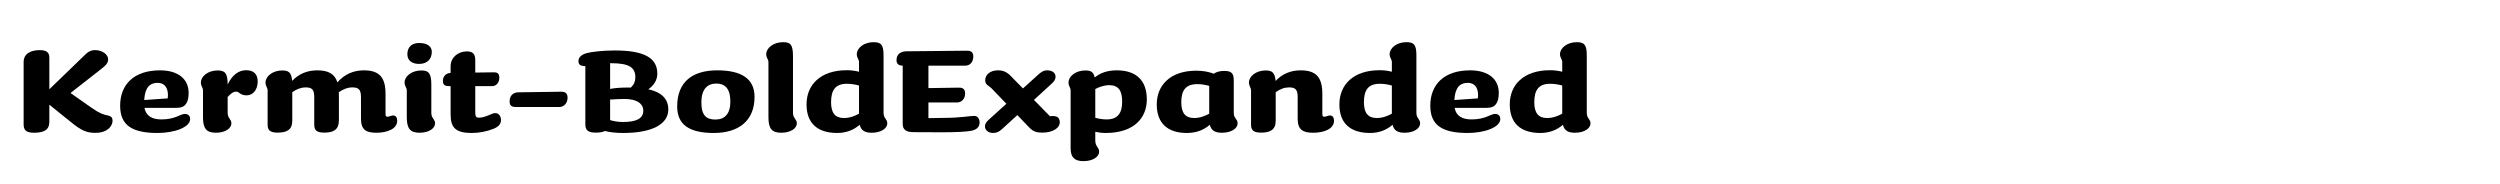
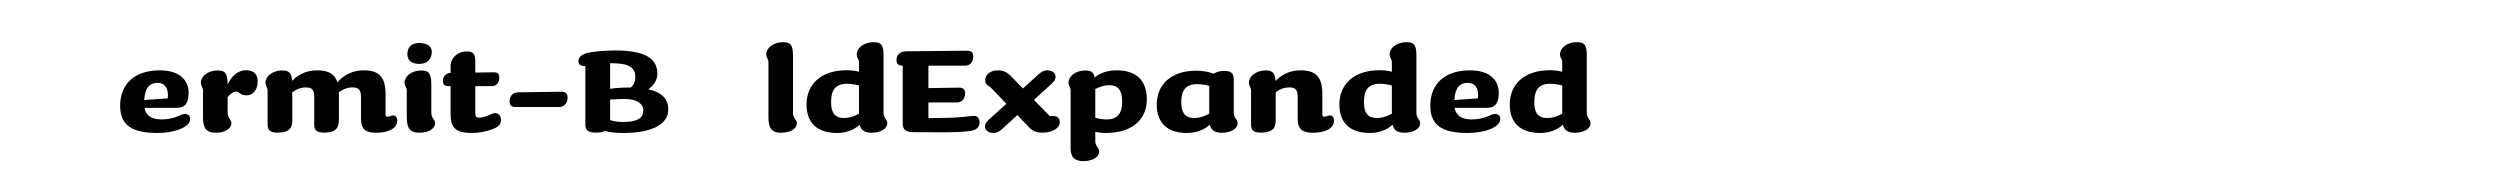
<svg xmlns="http://www.w3.org/2000/svg" id="Layer_1" version="1.1" viewBox="0 0 2225 164">
  <g>
-     <path d="M43.911,51.266v28.185l30.889-29.849c3.536-3.744,6.344-4.992,9.88-4.992,6.448,0,11.544,3.952,11.544,8.112,0,3.328-1.456,5.096-7.696,9.88l-25.793,20.176,18.825,13.209c6.656,4.68,9.776,5.824,15.081,6.969,2.496.623,3.536,1.976,3.536,4.472,0,4.784-4.576,10.816-15.289,10.816-7.28,0-12.168-1.56-22.777-10.4l-18.201-14.665v15.393c0,7.072-4.992,9.568-13.625,9.568-6.968,0-9.256-2.287-9.256-7.488v-55.434c0-7.488,6.344-10.608,14.457-10.608,6.032,0,8.424,2.184,8.424,6.656Z" />
    <path d="M128.565,95.988c1.352,7.28,6.864,10.297,15.081,10.297,12.48,0,16.849-4.889,20.905-4.889,2.808,0,4.68,1.561,4.68,4.576,0,7.28-13.937,12.377-29.017,12.377-22.985,0-33.281-7.072-33.281-24.233,0-19.033,12.376-31.513,35.465-31.513,16.953,0,25.481,8.424,25.481,19.969,0,4.68-.728,7.592-2.288,9.775-1.664,2.496-4.16,3.641-8.632,3.641h-28.393ZM128.357,89.019l20.905-1.455c.104-1.248.208-2.08.208-2.809,0-7.072-3.328-11.024-9.152-11.024-6.76,0-11.336,3.848-11.96,15.288Z" />
    <path d="M193.668,62.707c6.552,0,8.944,2.392,8.944,12.48,3.952-8.32,9.776-12.688,16.329-12.688,6.968,0,10.4,3.536,10.4,10.088,0,6.968-3.848,12.272-9.984,12.272-5.616,0-6.448-3.328-9.152-3.328-2.288,0-4.368,1.248-7.592,4.785v14.04c0,5.2,3.328,5.513,3.328,9.464,0,4.369-5.408,8.32-13.833,8.32-8.216,0-11.44-3.64-11.44-13.729v-23.92c0-2.6-1.872-3.744-1.872-7.072,0-5.512,6.344-10.712,14.873-10.712Z" />
    <path d="M251.178,62.707c5.72,0,8.216,1.768,8.84,9.256,6.032-6.344,13.625-9.36,22.361-9.36,9.88,0,15.601,3.224,17.889,10.712,6.344-7.28,14.353-10.712,23.609-10.712,13.625,0,19.241,6.136,19.241,20.905v17.681c0,2.08.312,2.704,1.872,2.704,1.456,0,3.224-1.145,4.888-1.145,2.6,0,3.64,2.185,3.64,4.681,0,7.28-8.736,10.712-18.617,10.712-9.152,0-13.625-2.703-13.625-12.48v-19.344c0-6.657-2.184-8.529-7.696-8.529-4.16,0-7.904,1.456-12.064,4.264.104.416.104.937.104,1.456v23.505c0,8.528-4.888,11.024-13.104,11.024-6.656,0-8.84-2.184-8.84-7.072v-24.648c0-6.657-2.08-8.529-7.592-8.529-4.056,0-8.008,1.456-11.96,4.264v25.481c0,8.008-4.888,10.504-13.104,10.504-6.656,0-8.84-2.184-8.84-7.072v-30.473c0-2.6-1.872-3.744-1.872-7.072,0-5.512,6.344-10.712,14.873-10.712Z" />
    <path d="M374.937,62.707c6.552,0,8.944,2.392,8.944,12.792v24.857c0,5.2,3.328,5.513,3.328,9.464,0,4.369-5.408,8.32-13.833,8.32-8.216,0-11.336-3.64-11.336-13.729v-23.92c0-2.6-1.976-3.744-1.976-7.072,0-5.512,6.344-10.712,14.873-10.712ZM373.065,38.266c7.8,0,11.232,3.432,11.232,7.904,0,6.136-3.848,10.712-11.232,10.712-6.864,0-10.504-3.328-10.504-8.632,0-5.72,3.224-9.984,10.504-9.984Z" />
    <path d="M401.04,64.891v-5.928c0-7.8,6.656-13.208,14.353-13.208,5.2,0,7.592,1.976,7.592,7.904v10.92l16.329-.208c3.224-.104,5.096,1.04,5.096,4.68,0,4.368-2.6,7.592-6.448,7.592h-14.977v23.089c0,4.16.728,4.992,3.536,4.992,2.6,0,5.824-1.04,8.944-2.393,2.288-1.039,3.848-1.664,5.304-1.664,3.12,0,5.096,2.601,5.096,6.24,0,3.537-2.184,5.824-6.344,7.593-6.136,2.496-13.104,3.849-19.449,3.849-14.041,0-19.033-4.265-19.033-16.434v-25.272h-1.352c-4.056,0-5.512-1.352-5.512-4.576,0-4.368,3.016-7.072,6.864-7.176Z" />
    <path d="M461.464,82.156l37.857-.521c3.328-.104,5.824,1.144,5.824,5.2,0,5.096-3.224,8.424-7.592,8.424h-38.065c-4.368,0-5.928-1.352-5.928-5.096,0-4.889,3.016-8.008,7.904-8.008Z" />
    <path d="M521.992,47.314c4.576-1.248,14.769-2.392,25.273-2.392,26.937,0,37.753,7.072,37.753,20.697,0,5.408-2.808,10.192-8.008,13.833,12.272,2.705,17.785,8.945,17.785,17.993,0,13.312-14.873,20.905-40.146,20.905-6.448,0-11.96-.625-16.225-1.769-2.08,1.04-4.888,1.456-8.32,1.456-6.864,0-9.152-2.288-9.152-7.488v-51.69c-4.472-.104-6.136-1.352-6.136-4.472,0-3.328,2.6-5.72,7.176-7.072ZM543,56.258v22.881c4.264-.832,9.152-1.248,16.849-1.248h1.664c2.808-2.704,3.952-5.616,3.952-9.152,0-8.528-5.304-12.48-21.425-12.48h-1.04ZM543,88.5v18.408c3.016.832,6.76,1.664,11.232,1.664,11.856,0,18.305-2.808,18.305-10.191,0-6.137-5.928-10.297-16.433-10.297-4.68,0-7.592.208-11.232.416h-1.872Z" />
-     <path d="M635.248,118.349c-21.633,0-32.553-7.281-32.553-23.609,0-21.945,13.625-32.137,35.673-32.137,21.737,0,33.177,7.592,33.177,23.609,0,21.321-14.145,32.138-36.297,32.138ZM636.808,106.388c8.112,0,13.208-4.992,13.208-15.912,0-12.273-5.304-16.121-12.584-16.121-8.112,0-13.208,5.408-13.208,16.641,0,12.377,4.888,15.393,12.584,15.393Z" />
    <path d="M696.918,37.538c6.656,0,8.84,2.184,8.84,12.584v50.234c0,5.2,3.432,5.513,3.432,9.464,0,4.369-5.408,8.32-13.937,8.32-8.216,0-11.336-3.64-11.336-13.729v-49.089c0-2.704-1.976-3.744-1.976-7.072,0-5.512,6.344-10.712,14.977-10.712Z" />
    <path d="M777.415,37.538c6.656,0,8.944,2.184,8.944,11.648v51.17c0,5.2,3.328,5.513,3.328,9.464,0,4.369-5.408,8.32-13.832,8.32-6.136,0-9.464-1.976-10.712-7.072-5.512,4.785-12.272,7.281-20.073,7.281-17.577,0-27.249-8.736-27.249-25.377,0-17.473,12.272-30.474,35.881-30.474,3.952,0,7.592.52,10.816,1.352v-8.528c0-2.704-1.976-3.744-1.976-7.072,0-5.512,6.344-10.712,14.873-10.712ZM751.102,105.037c5.408,0,9.984-1.977,13.417-3.849v-25.065c-3.328-.936-6.864-1.56-10.816-1.56-10.504,0-14.041,6.032-14.041,16.433,0,9.465,3.536,14.041,11.44,14.041Z" />
    <path d="M806.741,45.65l53.978-.52c3.64,0,5.512,1.456,5.512,5.096,0,5.096-3.016,8.216-7.176,8.216h-32.761v19.969l27.041-.416c3.744-.104,5.616,1.56,5.616,5.096,0,4.992-3.12,8.112-7.28,8.112h-25.377v13.937c4.784-.104,9.672-.208,13.104-.208,17.161-.104,22.777-1.769,27.769-1.769,2.808,0,4.68,2.496,4.68,5.721,0,3.328-1.664,6.032-6.344,7.28-5.616,1.248-15.185,1.56-27.249,1.56-8.32,0-19.241-.104-25.169-.104-6.968,0-9.672-2.496-9.672-7.385v-51.793c-3.952-.104-5.512-1.768-5.512-4.992,0-4.68,3.016-7.696,8.84-7.8Z" />
    <path d="M888.172,62.603c5.2,0,8.632,1.768,13.104,6.76l9.152,9.36,12.896-11.648c3.12-2.912,5.304-4.472,8.736-4.472,4.472,0,7.384,2.288,7.384,5.72,0,2.496-1.248,4.264-4.368,6.968l-14.873,13.625,14.249,14.561c1.04-.208,1.872-.208,2.6-.208,4.264,0,6.136,1.976,6.136,5.616,0,5.096-6.344,9.152-15.289,9.152-6.344,0-8.736-1.248-12.792-5.512l-9.672-10.089-13.312,12.169c-2.912,2.703-4.992,3.744-8.32,3.744-4.056,0-7.176-2.496-7.176-5.721,0-2.184.936-3.848,3.224-5.928l15.809-14.354-13-13.52c-2.912-3.016-5.824-3.12-5.824-7.384,0-4.992,4.472-8.84,11.336-8.84Z" />
    <path d="M965.859,62.707c4.888,0,7.384,1.248,8.424,6.24,5.2-4.264,11.648-6.344,19.657-6.344,17.057,0,26.729,8.736,26.729,25.897,0,16.744-11.752,29.85-36.609,29.85-3.432,0-6.552-.416-9.256-1.041v7.697c0,5.72,3.432,5.928,3.432,10.088,0,4.264-5.408,8.32-13.937,8.32-7.904,0-11.44-3.328-11.44-11.545v-51.377c0-2.6-1.872-3.744-1.872-7.072,0-5.512,6.344-10.712,14.873-10.712ZM974.804,79.243v25.584c3.328.937,6.656,1.457,10.192,1.457,9.776,0,13.729-5.617,13.729-15.809,0-9.985-3.432-14.665-11.44-14.665-4.784,0-9.152,1.664-12.48,3.432Z" />
    <path d="M1098.045,71.443v28.913c0,5.2,3.432,5.408,3.432,9.464,0,4.369-5.408,8.32-13.937,8.32-6.032,0-9.464-1.871-10.816-7.072-5.512,4.785-12.272,7.281-20.489,7.281-17.057,0-26.729-8.736-26.729-25.377,0-17.265,12.272-30.058,35.153-30.058,6.24,0,11.336,1.04,15.601,2.704,2.288-1.664,5.512-2.496,9.36-2.496,6.24,0,8.424,1.976,8.424,8.32ZM1062.788,105.037c5.408,0,9.984-1.977,13.417-3.849v-24.753c-3.328-.936-6.76-1.56-10.608-1.56-10.712,0-14.249,6.032-14.249,16.121,0,9.465,3.536,14.041,11.44,14.041Z" />
    <path d="M1126.435,62.707c5.72,0,8.216,1.768,8.841,9.36,6.031-6.448,13.624-9.464,22.36-9.464,13.624,0,19.241,6.136,19.241,20.905v17.681c0,2.08.312,2.704,1.871,2.704,1.457,0,3.225-1.145,4.889-1.145,2.6,0,3.641,2.185,3.641,4.681,0,7.28-8.736,10.712-18.617,10.712-9.152,0-13.729-2.703-13.729-12.48v-19.344c0-6.657-2.08-8.529-7.592-8.529-4.16,0-7.904,1.352-11.961,4.264v25.481c0,8.008-4.889,10.504-13.104,10.504-6.656,0-8.841-2.184-8.841-7.072v-30.473c0-2.6-1.871-3.744-1.871-7.072,0-5.512,6.344-10.712,14.872-10.712Z" />
    <path d="M1251.649,37.538c6.656,0,8.944,2.184,8.944,11.648v51.17c0,5.2,3.328,5.513,3.328,9.464,0,4.369-5.408,8.32-13.832,8.32-6.137,0-9.465-1.976-10.713-7.072-5.512,4.785-12.272,7.281-20.072,7.281-17.577,0-27.25-8.736-27.25-25.377,0-17.473,12.273-30.474,35.882-30.474,3.952,0,7.593.52,10.816,1.352v-8.528c0-2.704-1.976-3.744-1.976-7.072,0-5.512,6.344-10.712,14.872-10.712ZM1225.336,105.037c5.408,0,9.984-1.977,13.417-3.849v-25.065c-3.328-.936-6.864-1.56-10.816-1.56-10.505,0-14.04,6.032-14.04,16.433,0,9.465,3.535,14.041,11.439,14.041Z" />
    <path d="M1294.6,95.988c1.352,7.28,6.864,10.297,15.08,10.297,12.48,0,16.85-4.889,20.905-4.889,2.808,0,4.681,1.561,4.681,4.576,0,7.28-13.938,12.377-29.018,12.377-22.984,0-33.281-7.072-33.281-24.233,0-19.033,12.377-31.513,35.465-31.513,16.953,0,25.481,8.424,25.481,19.969,0,4.68-.728,7.592-2.288,9.775-1.664,2.496-4.16,3.641-8.633,3.641h-28.393ZM1294.392,89.019l20.905-1.455c.104-1.248.207-2.08.207-2.809,0-7.072-3.328-11.024-9.152-11.024-6.76,0-11.336,3.848-11.96,15.288Z" />
    <path d="M1403.279,37.538c6.656,0,8.944,2.184,8.944,11.648v51.17c0,5.2,3.328,5.513,3.328,9.464,0,4.369-5.408,8.32-13.833,8.32-6.136,0-9.464-1.976-10.712-7.072-5.513,4.785-12.272,7.281-20.073,7.281-17.576,0-27.248-8.736-27.248-25.377,0-17.473,12.271-30.474,35.881-30.474,3.952,0,7.592.52,10.816,1.352v-8.528c0-2.704-1.977-3.744-1.977-7.072,0-5.512,6.345-10.712,14.873-10.712ZM1376.967,105.037c5.408,0,9.984-1.977,13.416-3.849v-25.065c-3.328-.936-6.864-1.56-10.816-1.56-10.504,0-14.041,6.032-14.041,16.433,0,9.465,3.537,14.041,11.441,14.041Z" />
  </g>
  <rect width="2225" height="164" fill="none" />
</svg>